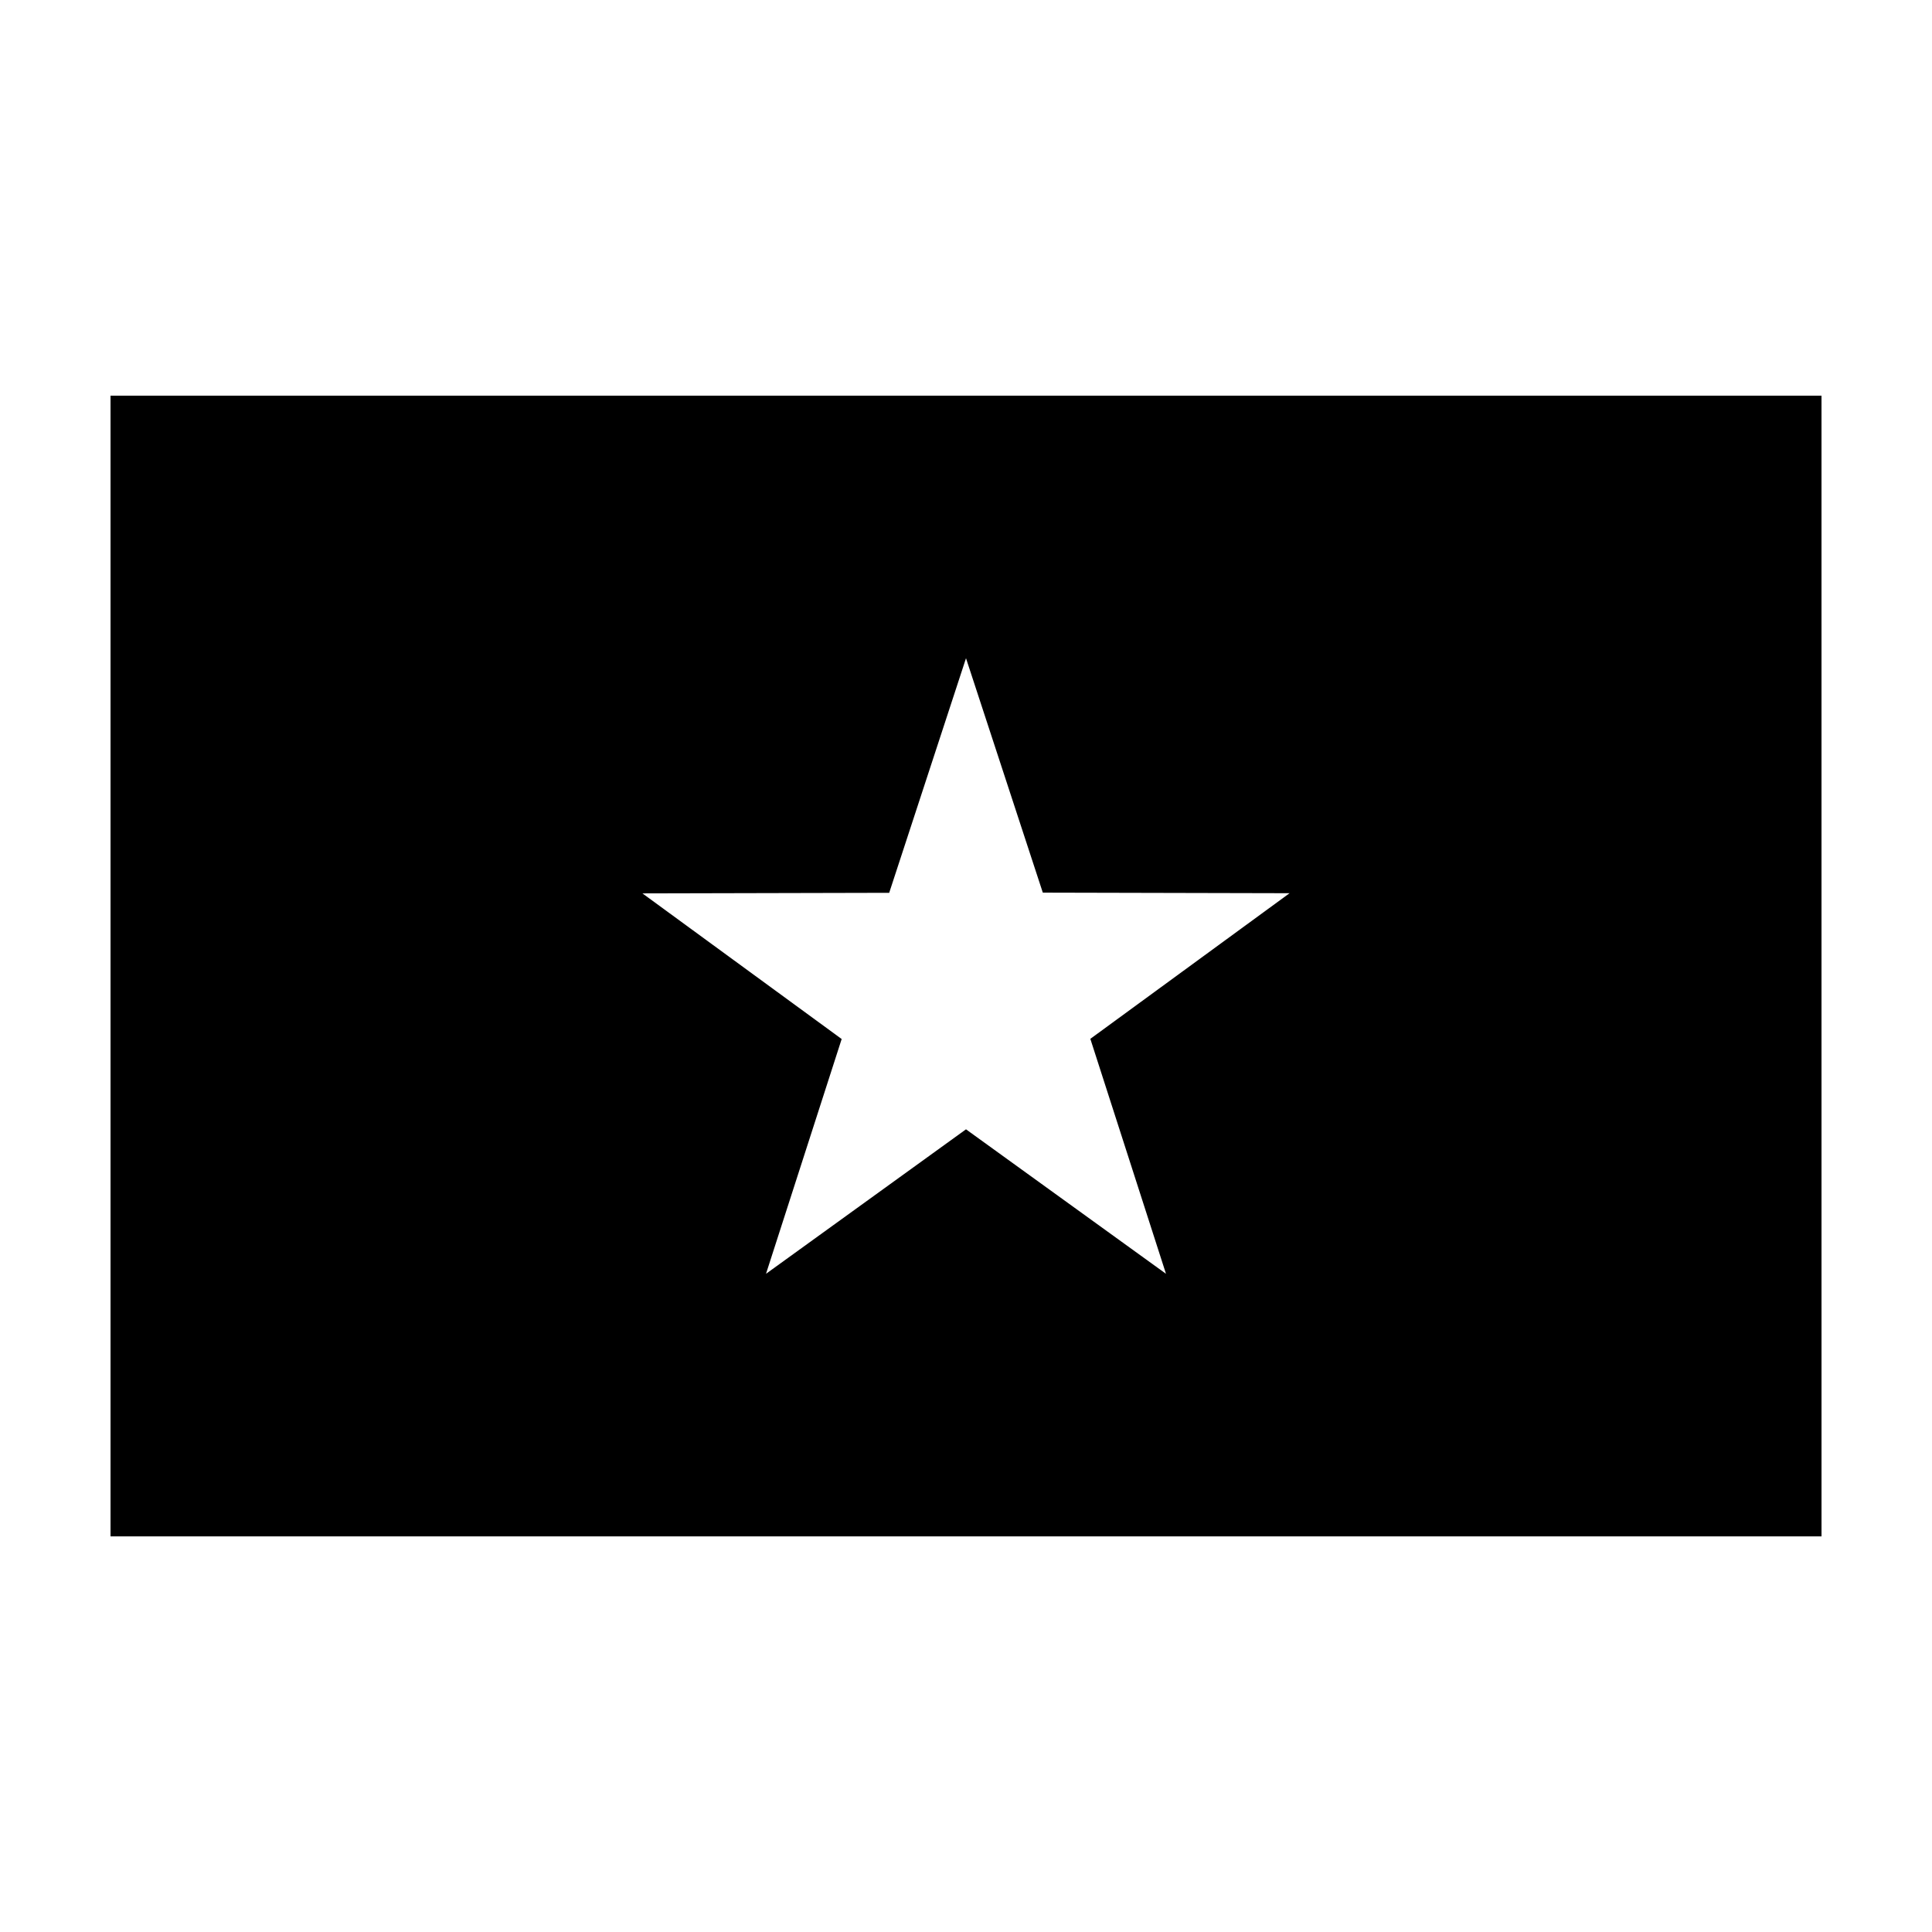
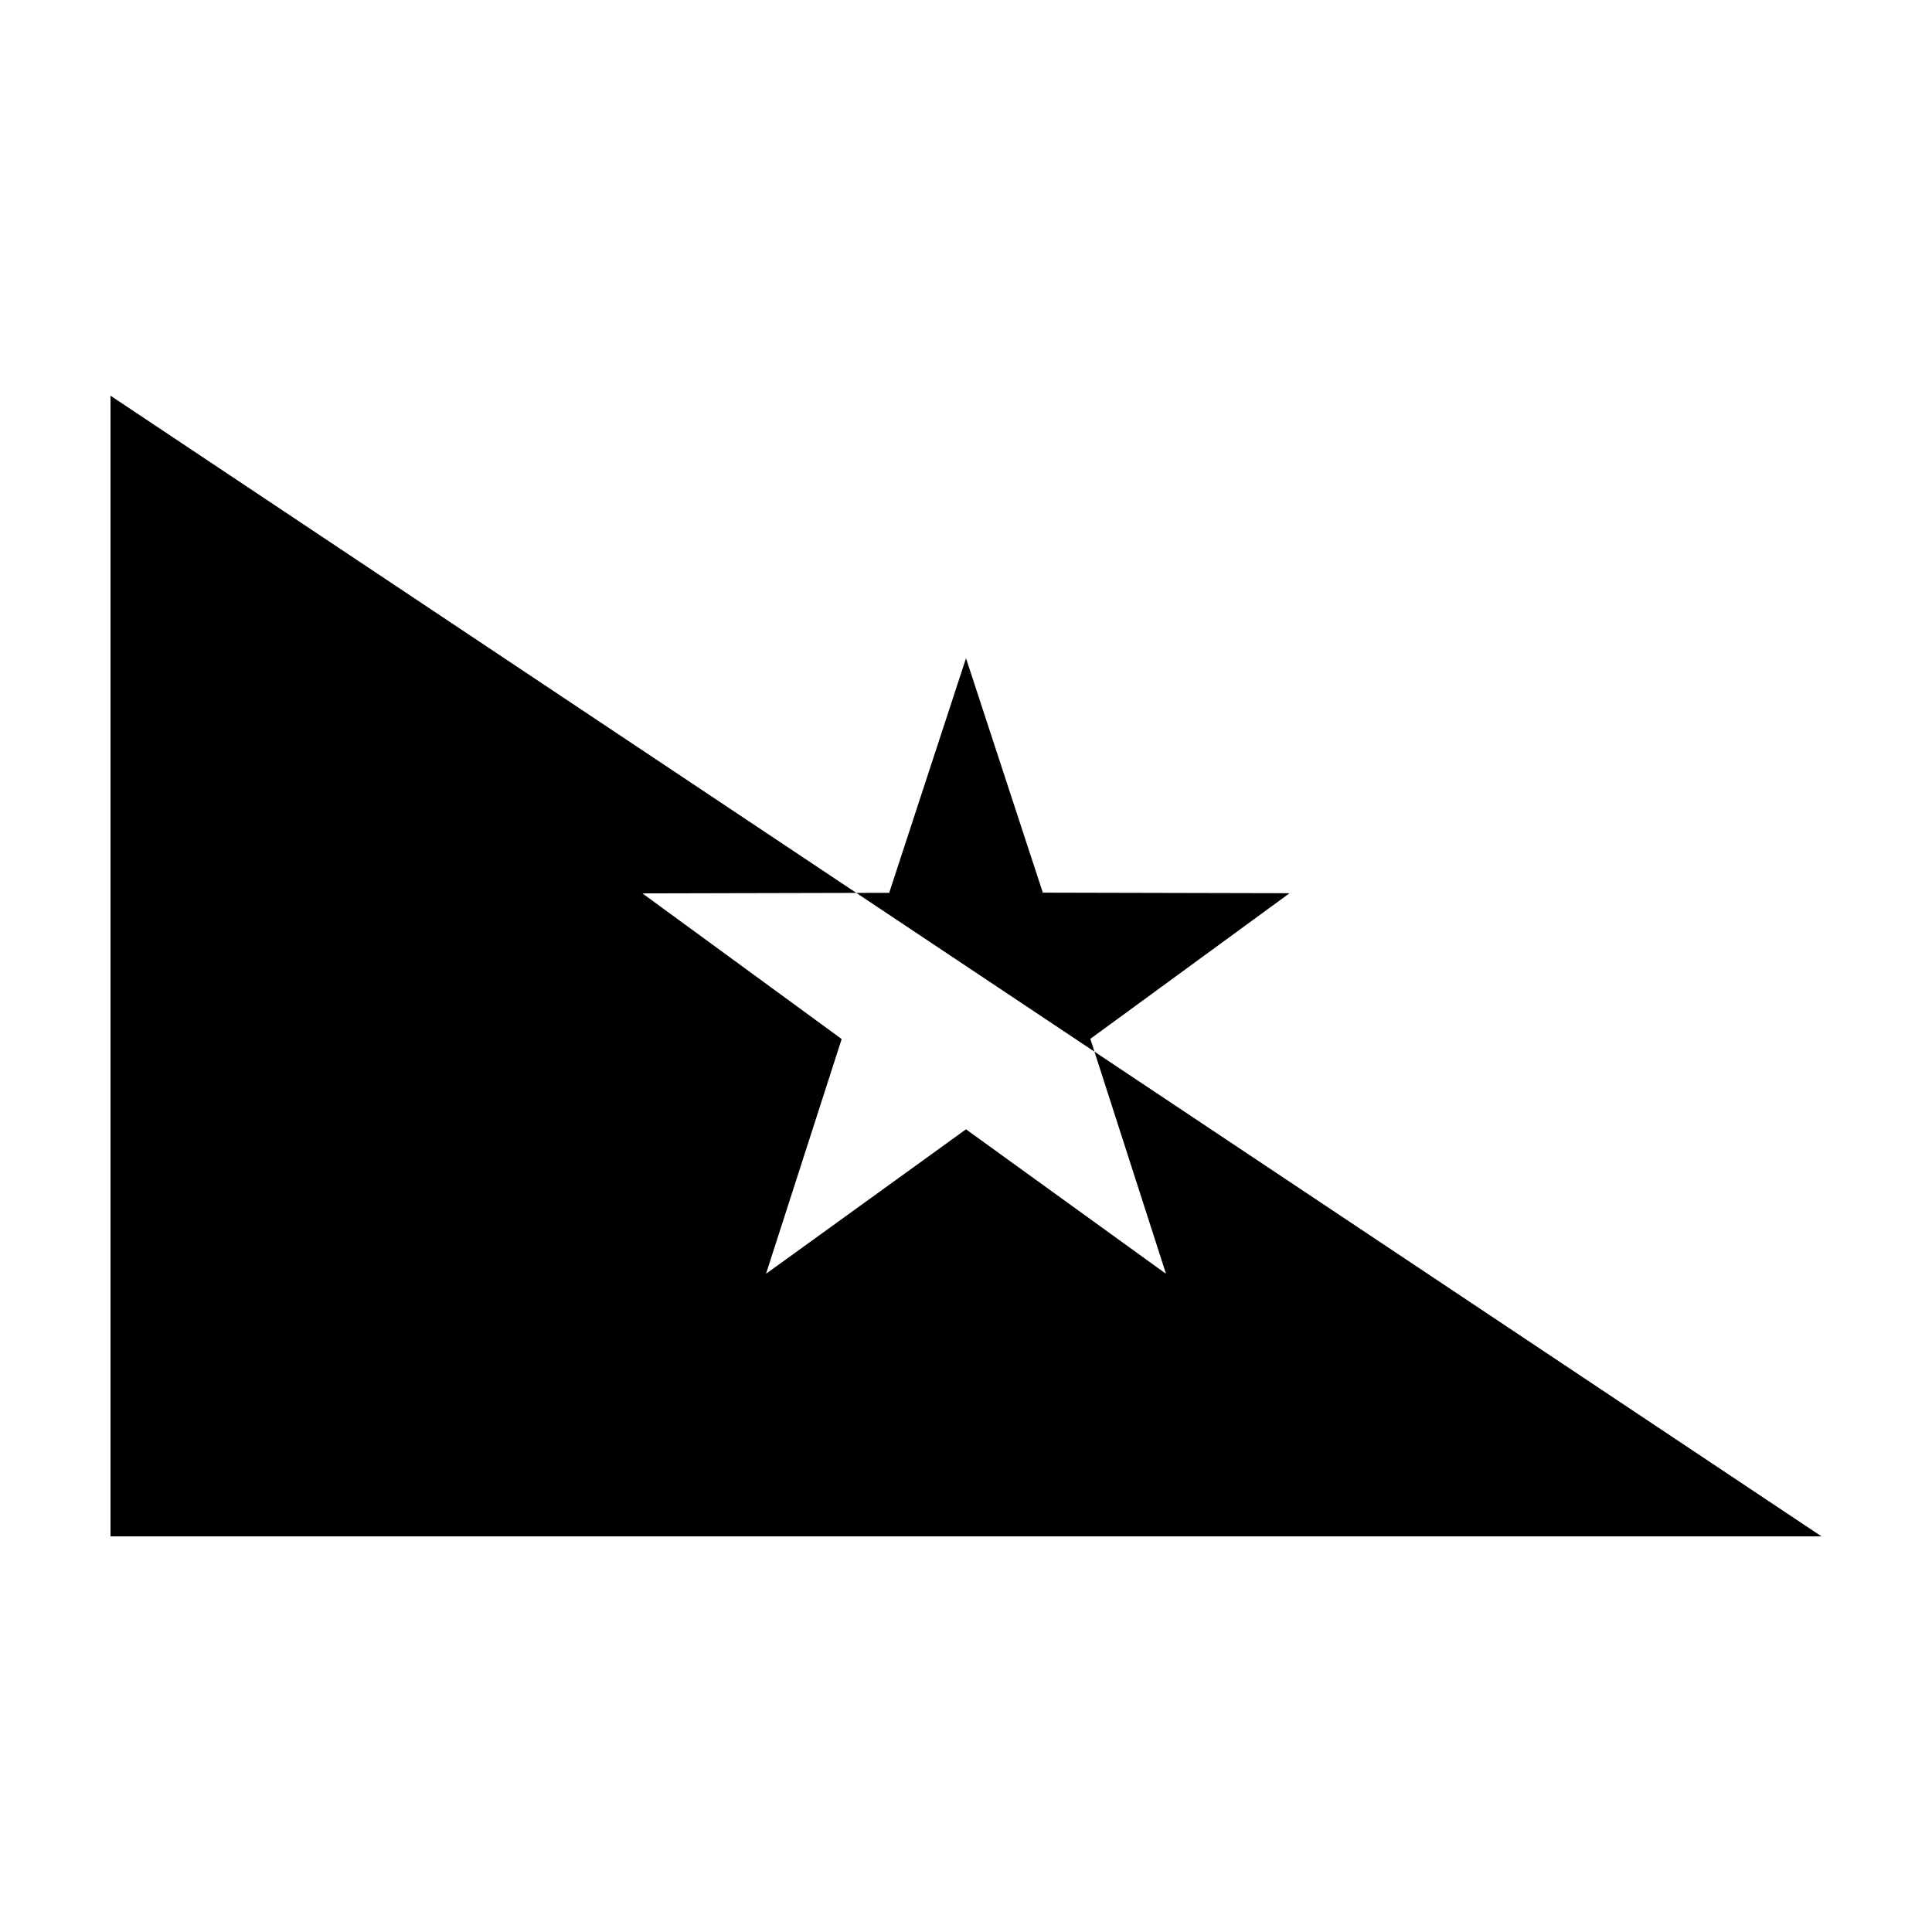
<svg xmlns="http://www.w3.org/2000/svg" fill="#000000" width="800px" height="800px" version="1.1" viewBox="144 144 512 512">
-   <path d="m173.29 248.86v302.29h453.43l-0.004-302.29zm279.71 232.71-53-38.289-53 38.289 20.051-62.219-52.801-38.594 65.395-0.152 20.355-62.168 20.355 62.121 65.395 0.152-52.801 38.594z" />
+   <path d="m173.29 248.86v302.29h453.43zm279.71 232.71-53-38.289-53 38.289 20.051-62.219-52.801-38.594 65.395-0.152 20.355-62.168 20.355 62.121 65.395 0.152-52.801 38.594z" />
</svg>